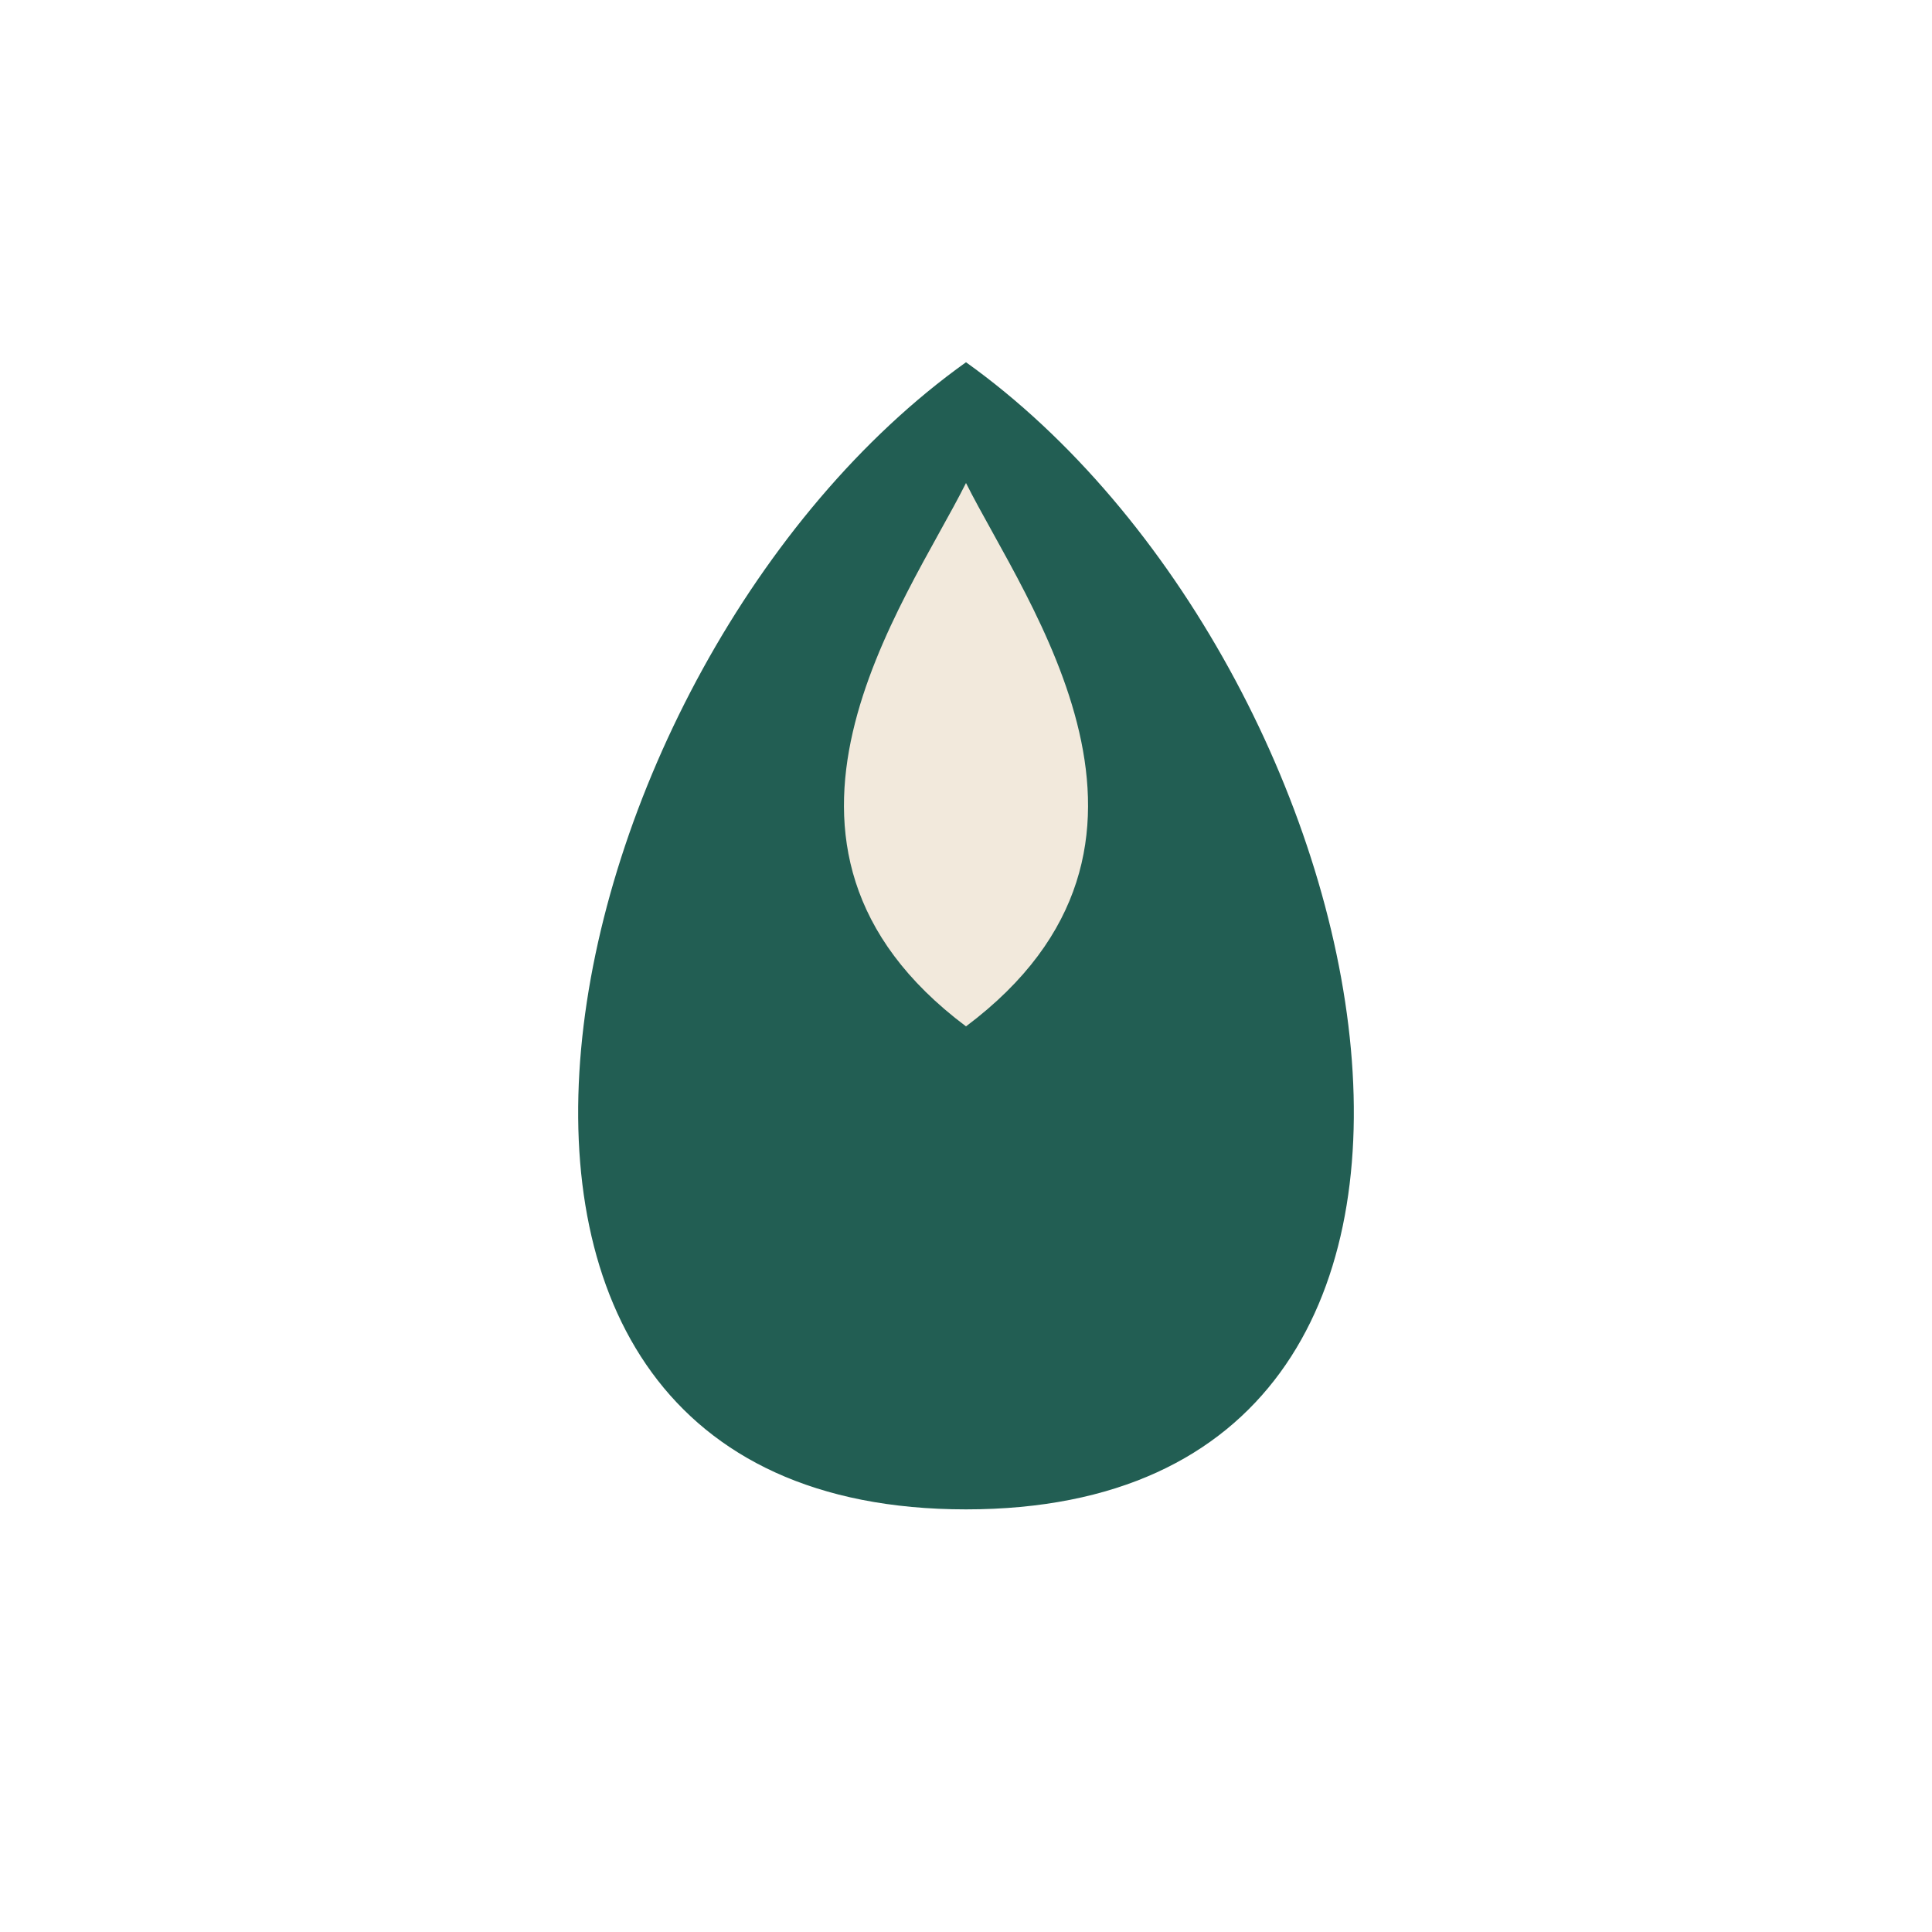
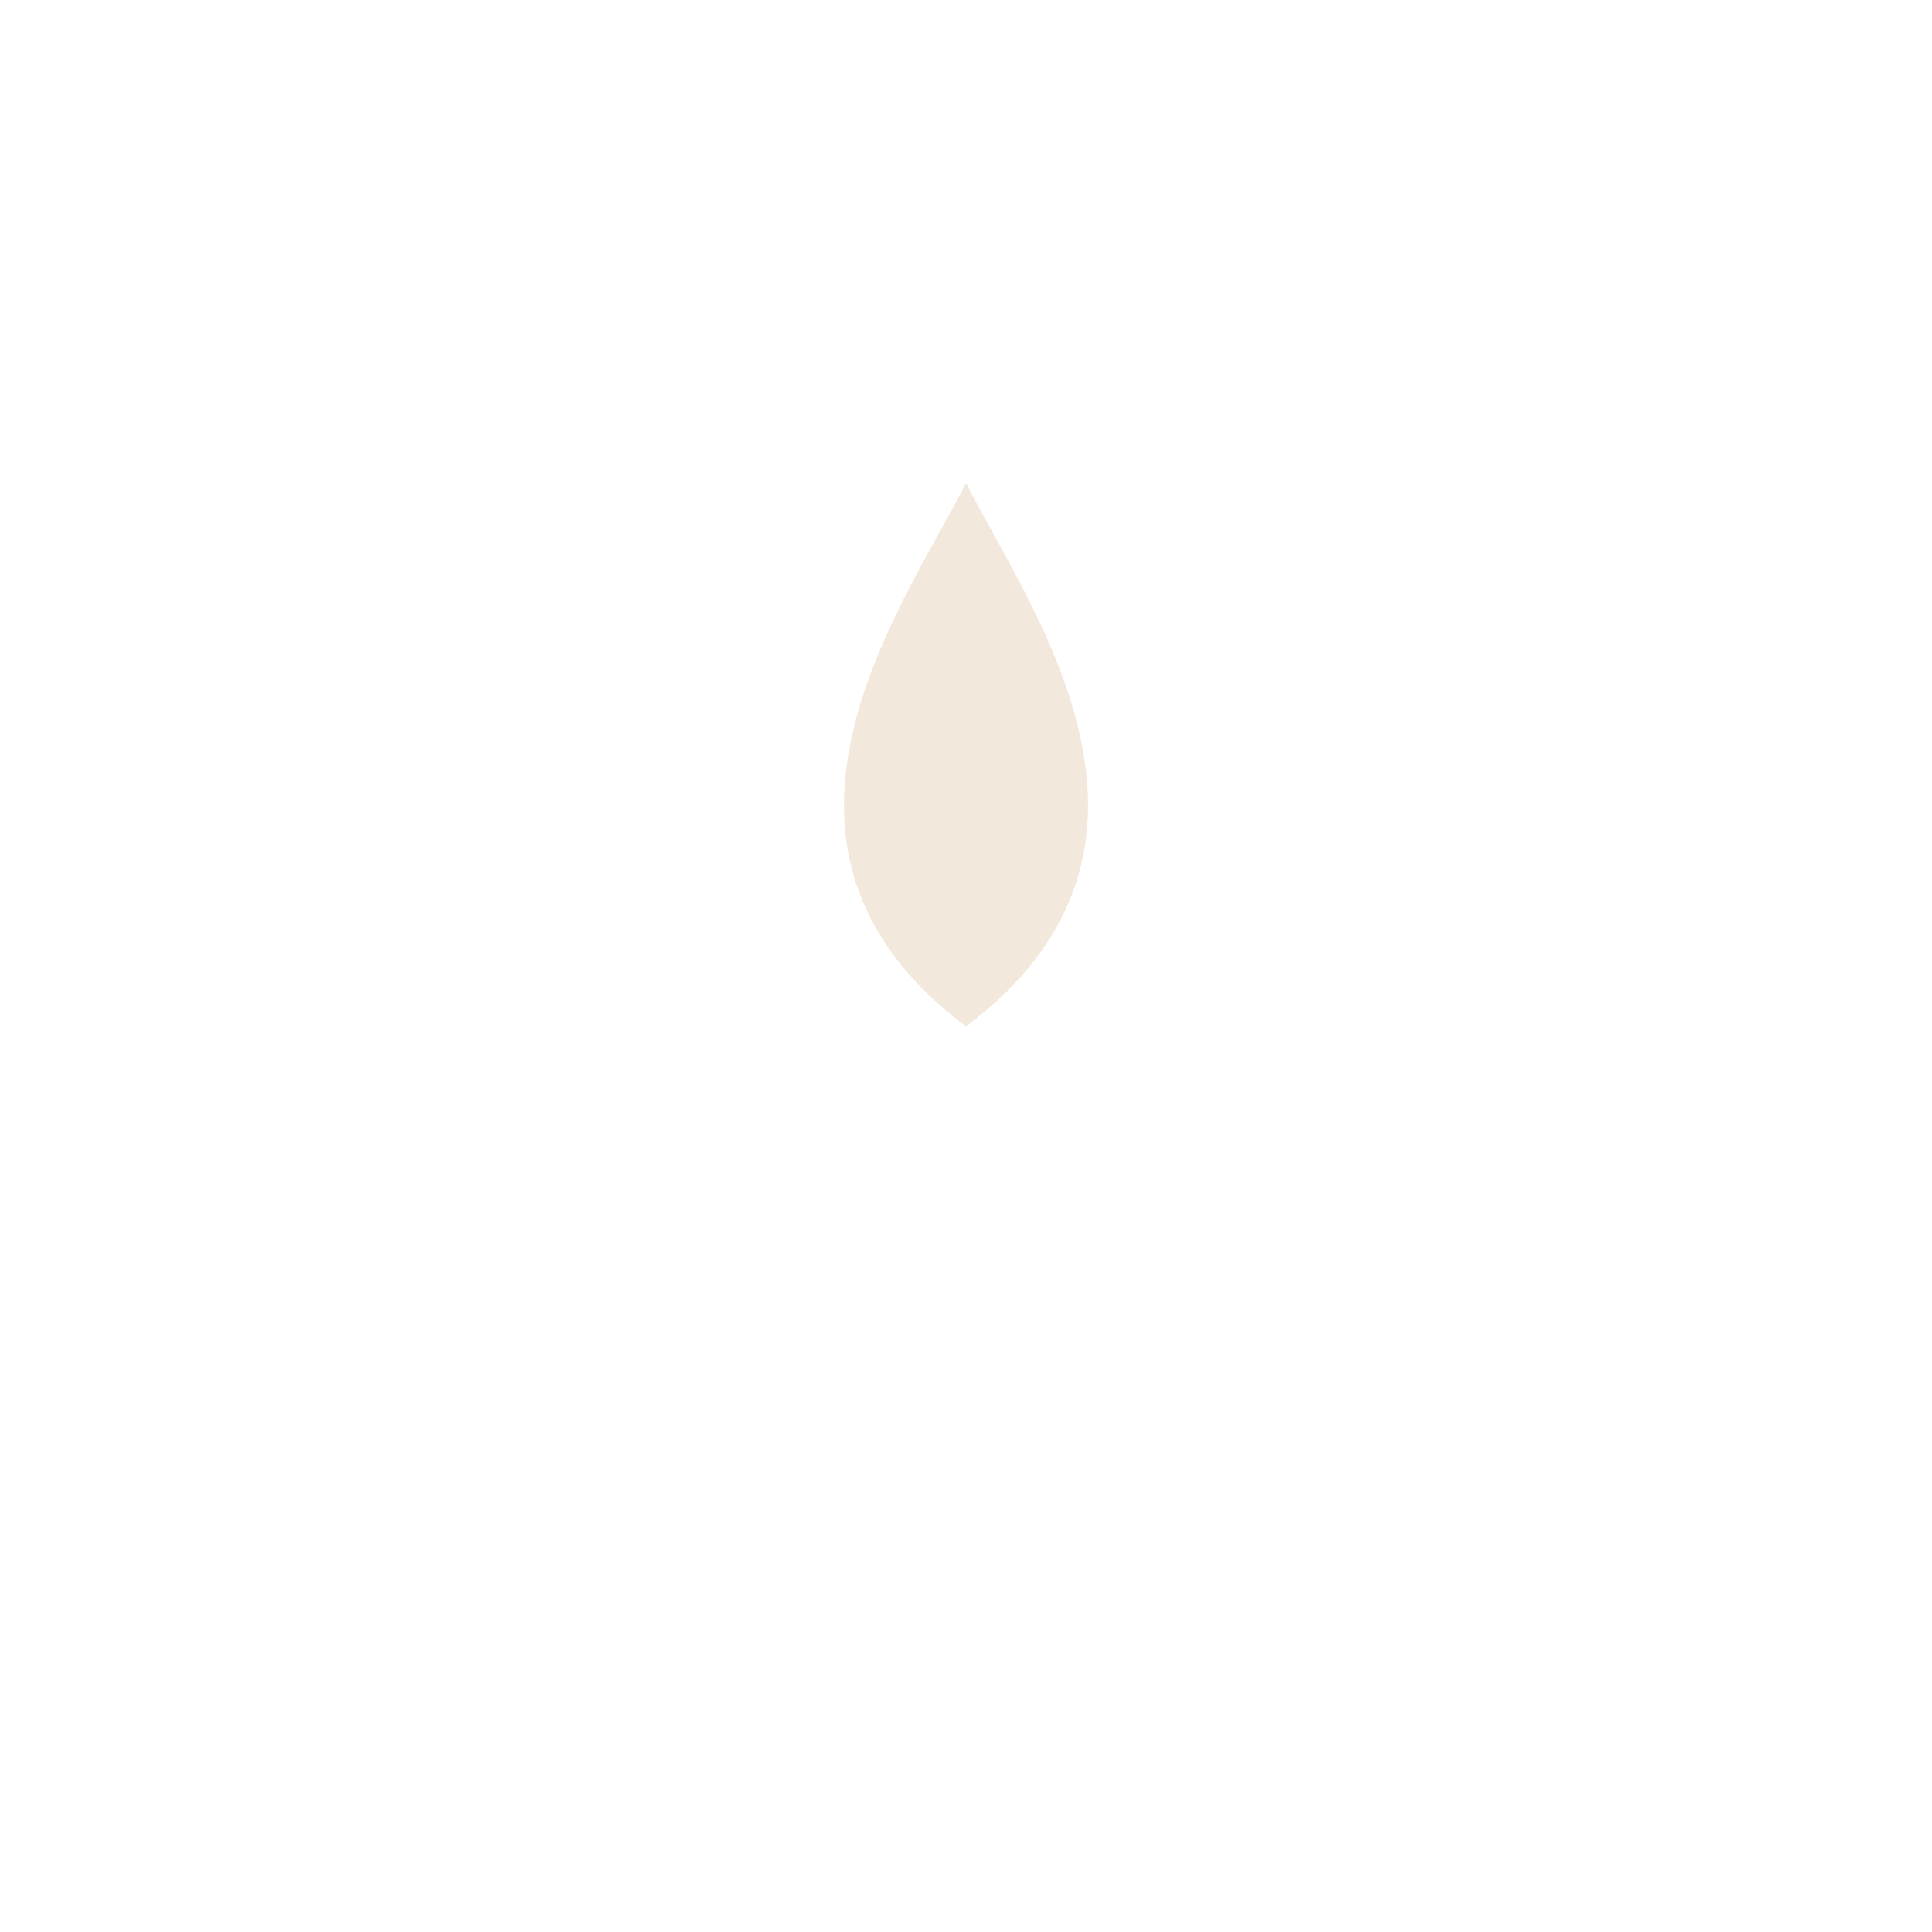
<svg xmlns="http://www.w3.org/2000/svg" width="32" height="32" viewBox="0 0 32 32">
-   <path d="M16 25c10 0 7-14 0-19-7 5-10 19 0 19z" fill="#225E53" />
  <path d="M16 17c4-3 1-7 0-9-1 2-4 6 0 9z" fill="#F2E9DC" />
</svg>